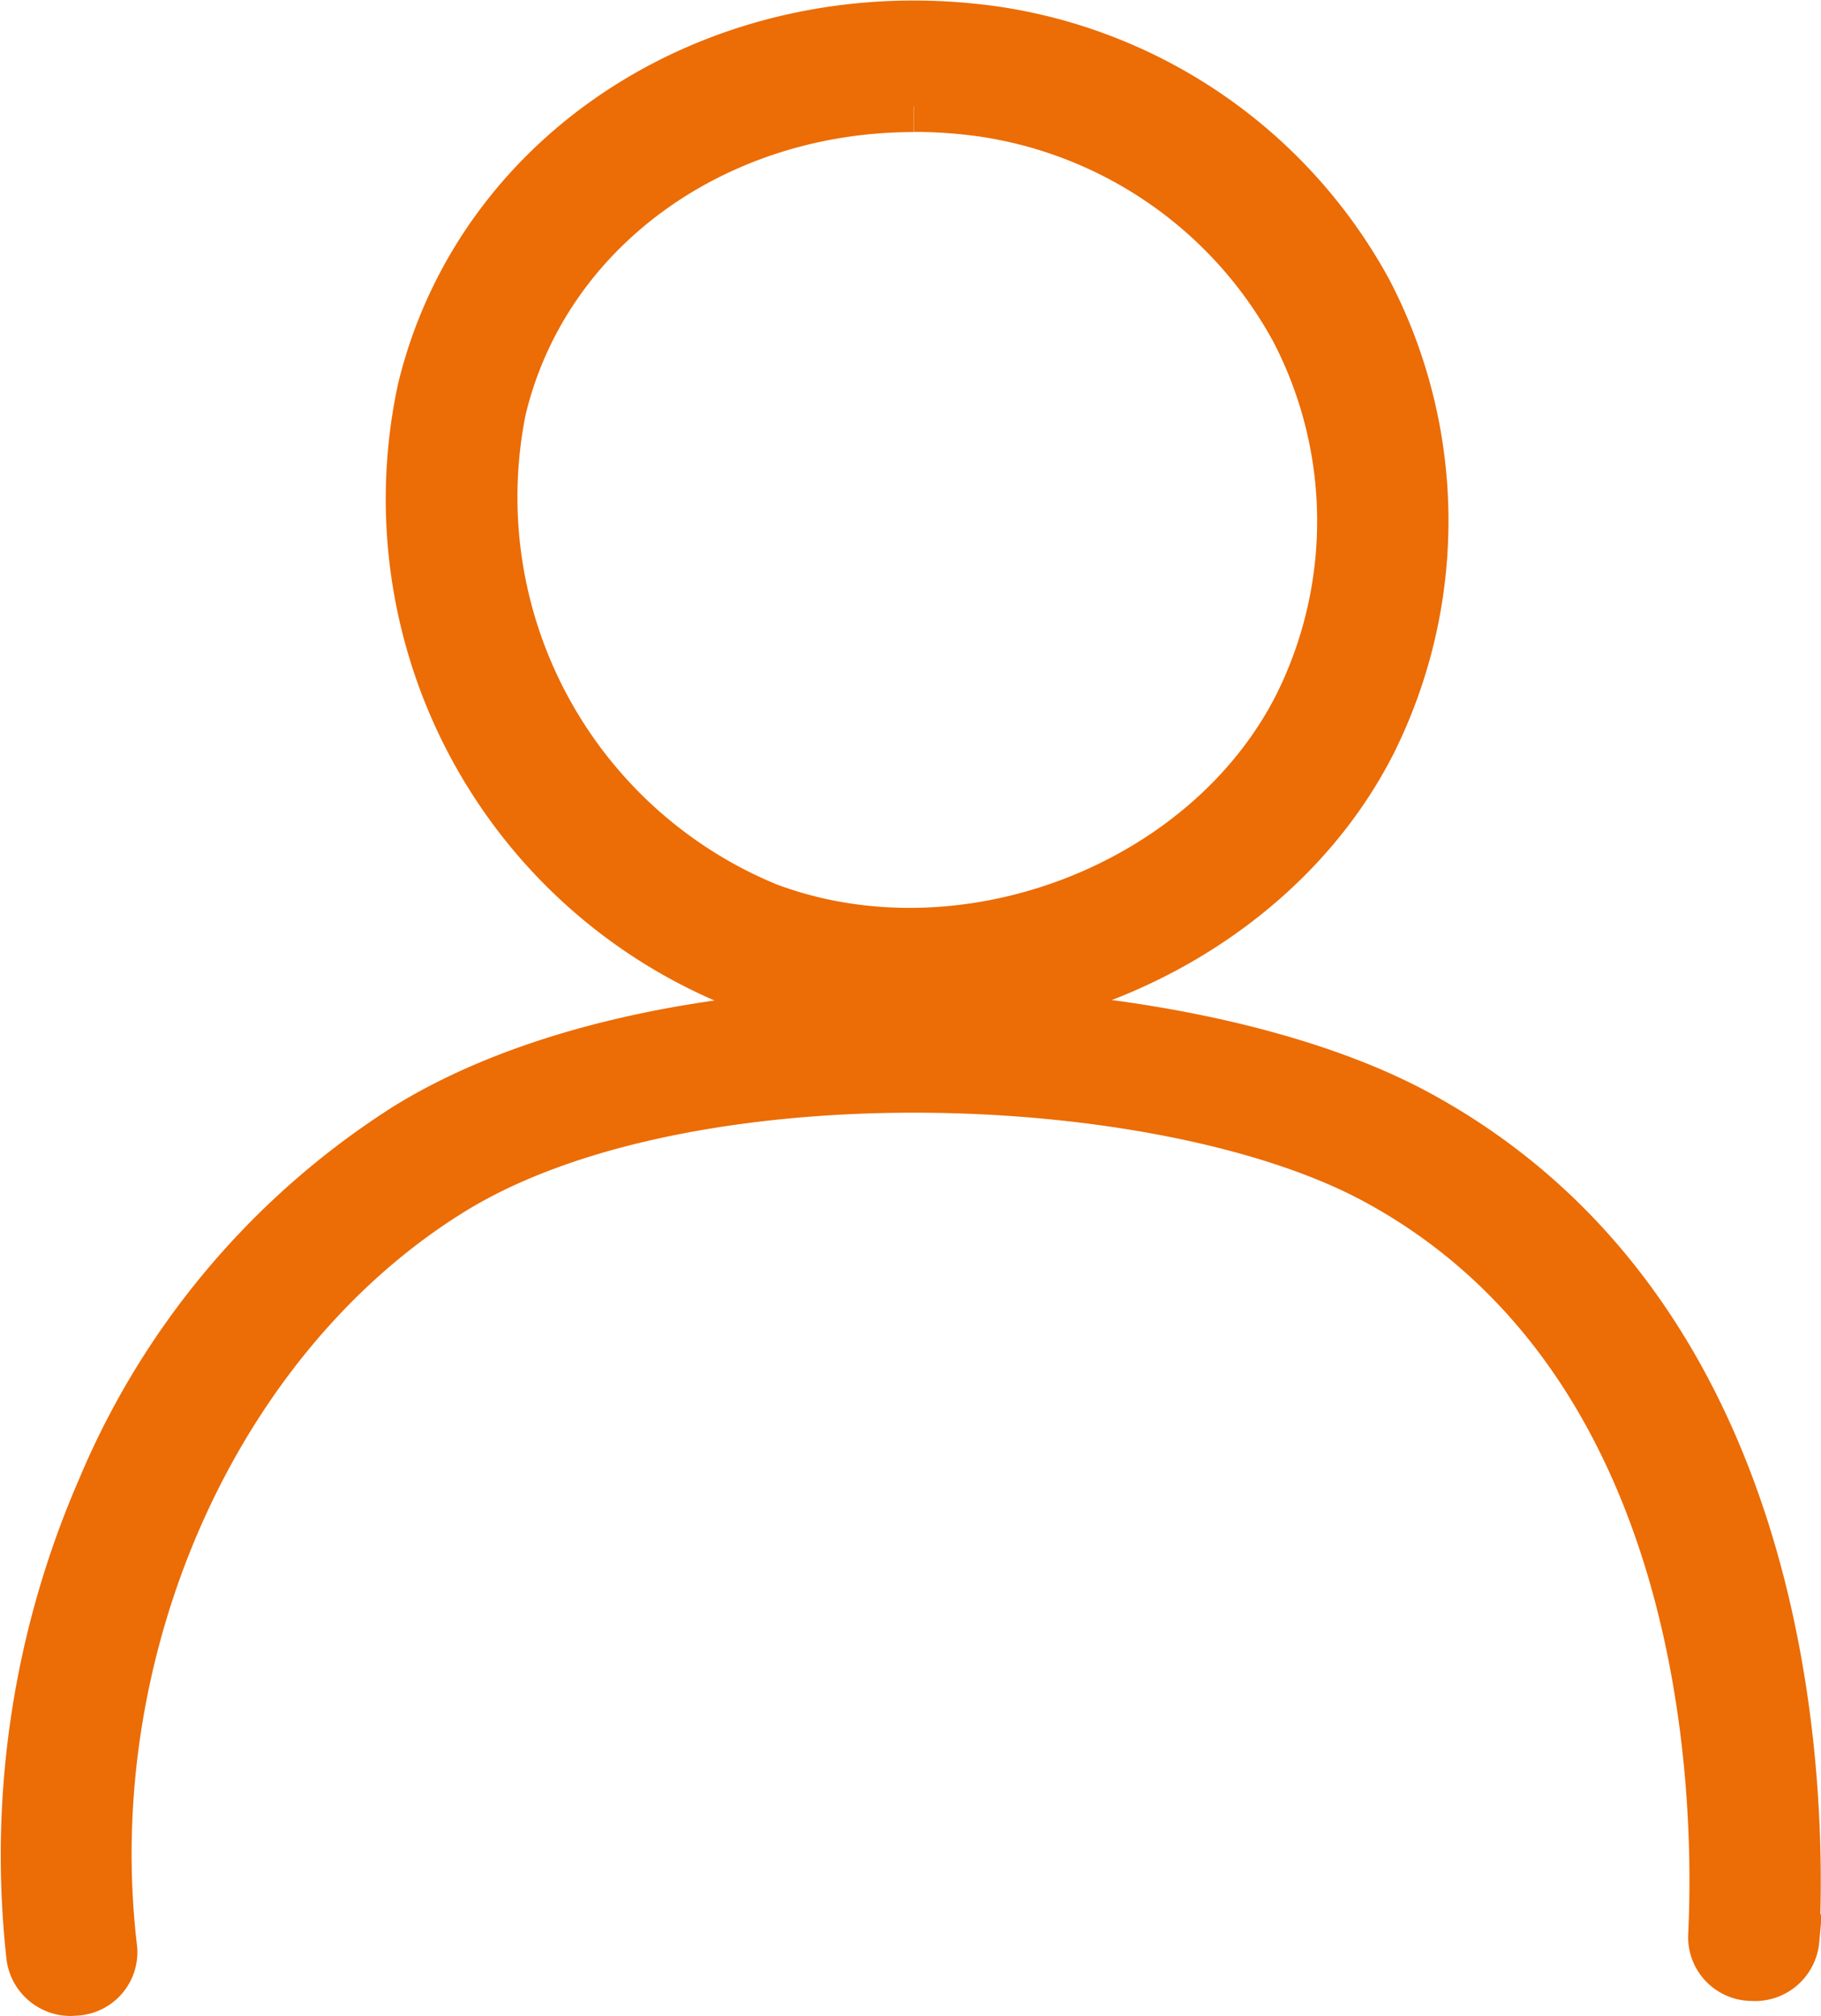
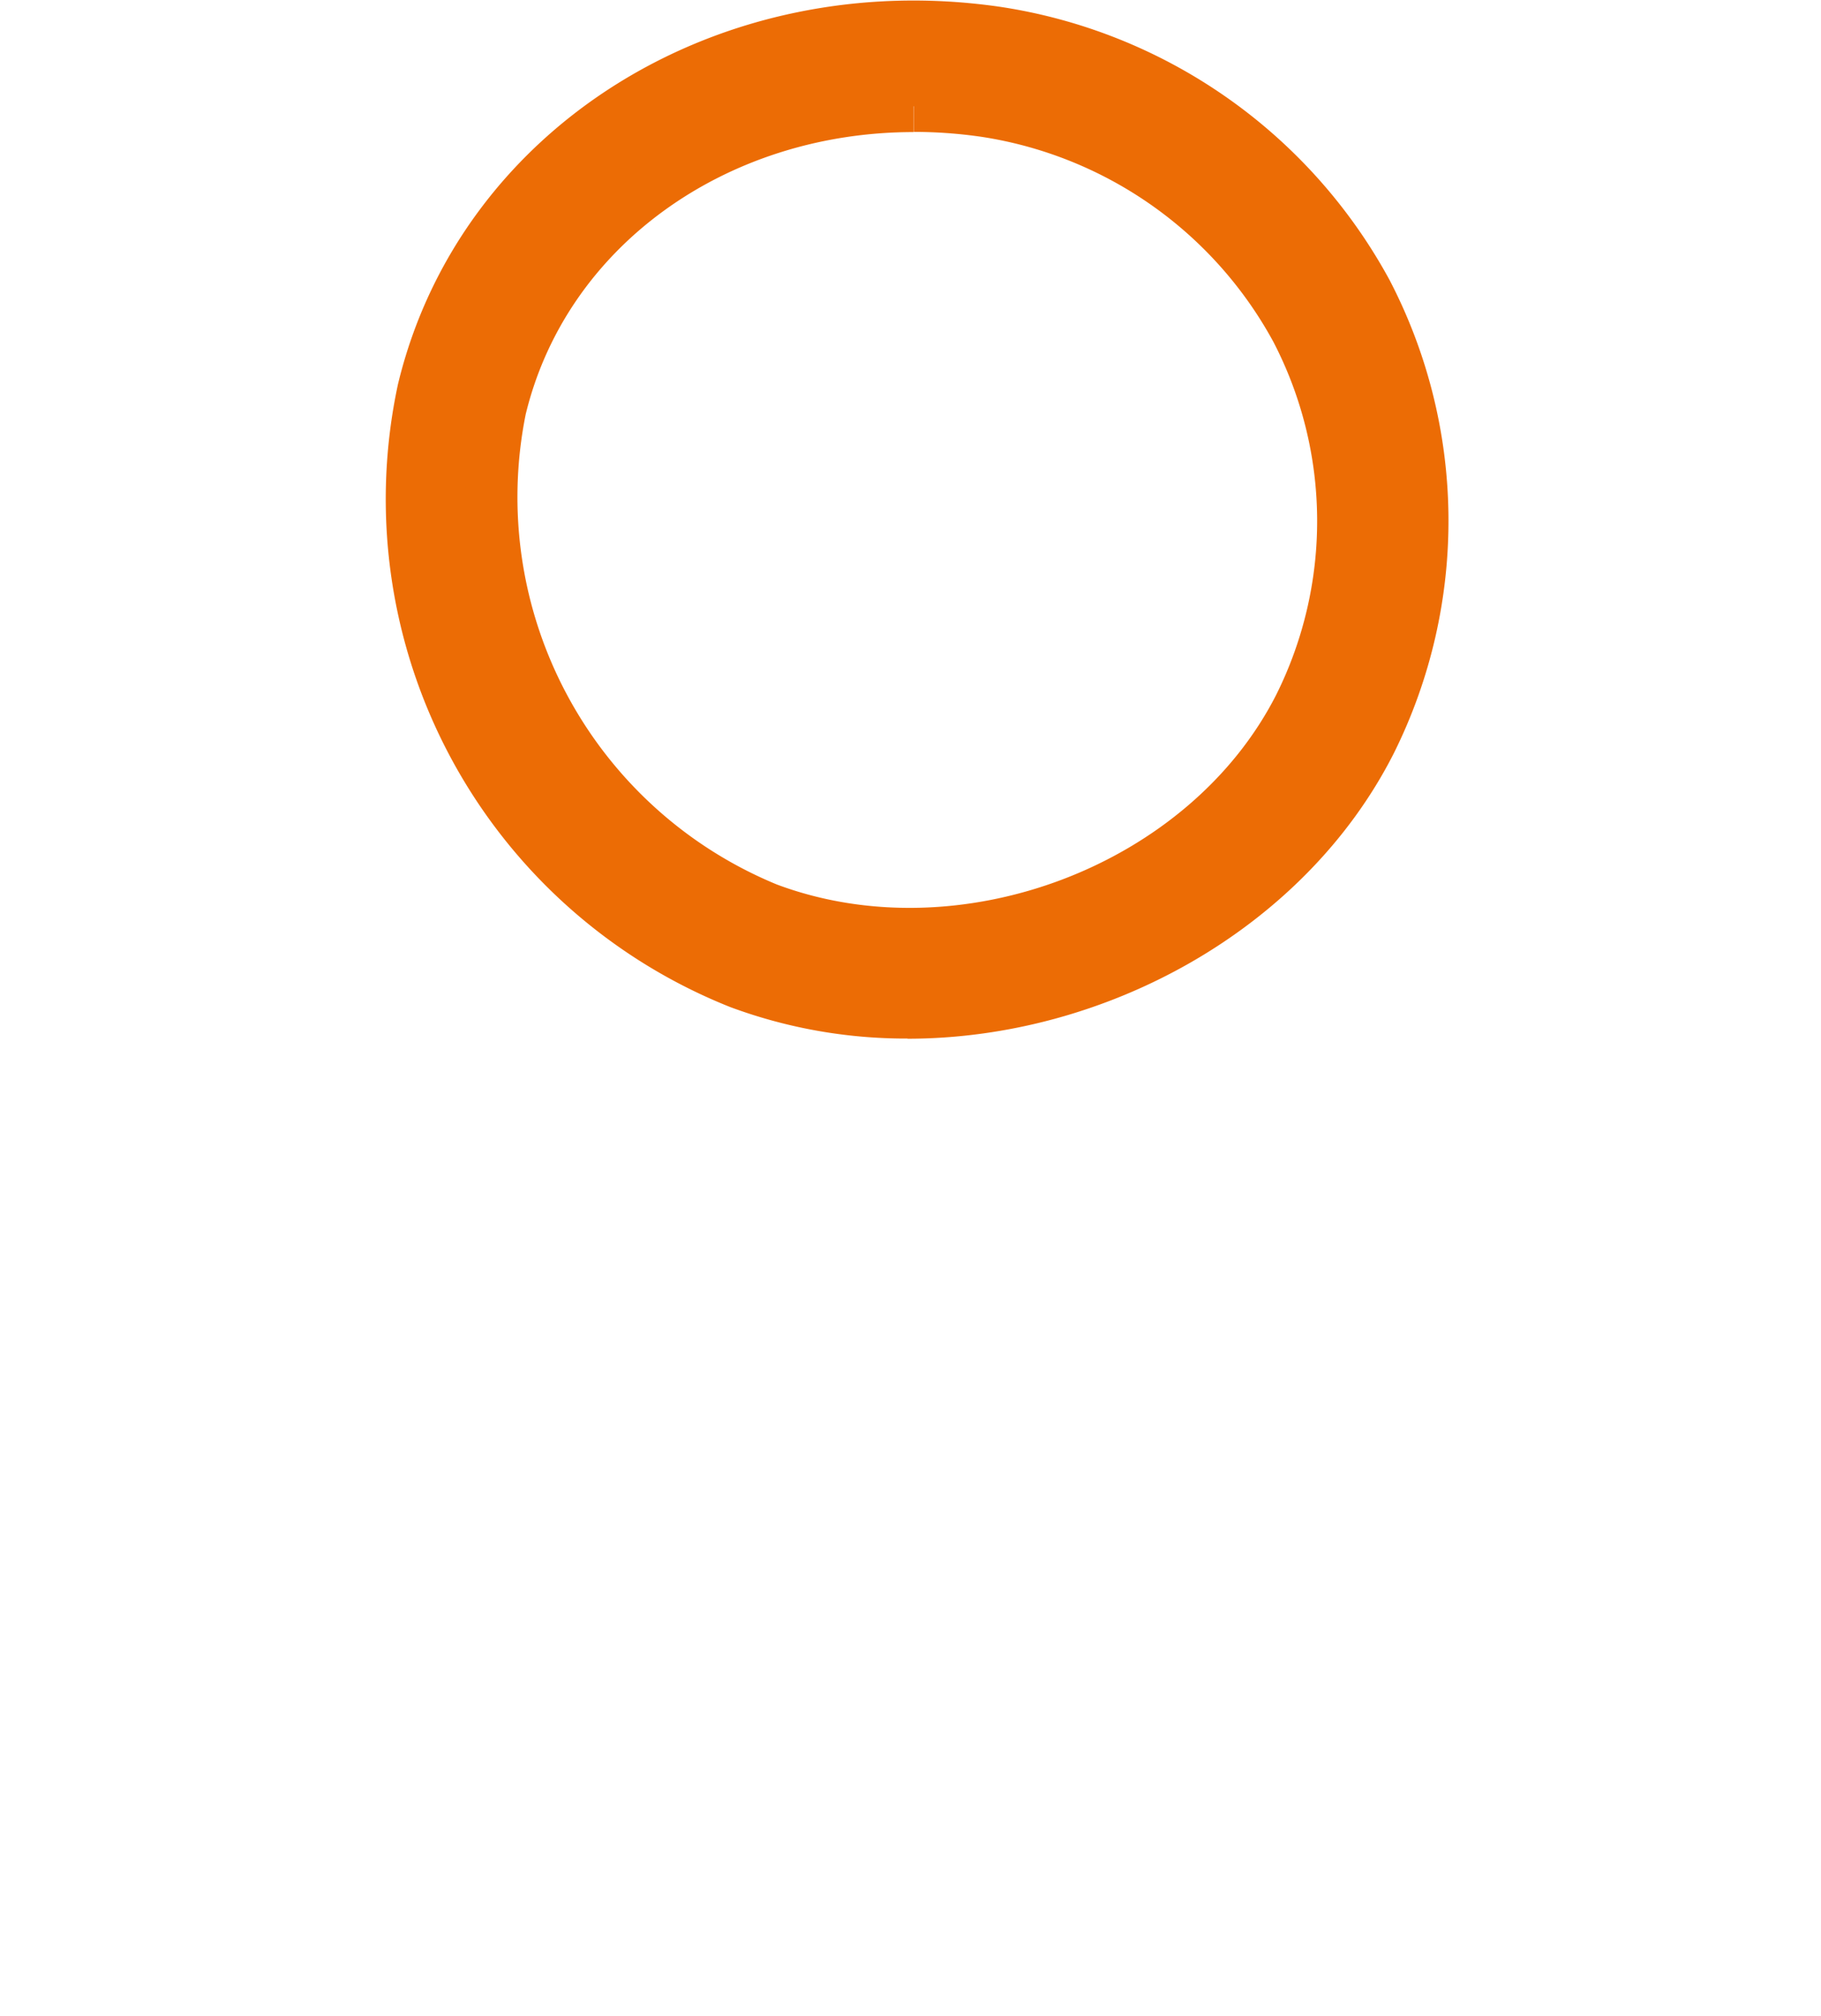
<svg xmlns="http://www.w3.org/2000/svg" width="53.056" height="58.721" viewBox="0 0 53.056 58.721">
  <g id="グループ_2035" data-name="グループ 2035" transform="translate(0.765 0.765)">
    <g id="グループ_2026" data-name="グループ 2026" transform="translate(0 0)">
-       <path id="パス_10050" data-name="パス 10050" d="M1.328,120.575a1.134,1.134,0,0,1-1.155-.957,26.7,26.7,0,0,1,2.062-13.649,22.941,22.941,0,0,1,8.884-10.514c3.578-2.2,8.911-3.392,15.018-3.35,5.617.036,10.99,1.151,14.371,2.98,10.684,5.781,11.234,19.006,10.985,24.028a1.131,1.131,0,0,1-1.215,1.025,1.112,1.112,0,0,1-1.109-1.123c.23-4.631-.247-16.885-9.837-22.073-6.2-3.354-20.117-3.883-26.925.3-6.894,4.24-10.974,13.342-9.923,22.136a1.1,1.1,0,0,1-1.028,1.187,1.269,1.269,0,0,1-.129.007" transform="translate(0 -63.369)" fill="#ec6c05" stroke="#ec6c05" stroke-width="1.5" />
      <path id="パス_10051" data-name="パス 10051" d="M51.647,28.736a13.935,13.935,0,0,1-4.895-.866A15.173,15.173,0,0,1,37.529,10.6C39.232,3.524,46.411-.957,54.23.175a14.8,14.8,0,0,1,10.8,7.573,14.44,14.44,0,0,1,.113,13.093c-2.469,4.867-8.006,7.9-13.5,7.9m.182-26.409c-5.78,0-10.768,3.537-12.038,8.814a12.954,12.954,0,0,0,7.777,14.551c5.7,2.136,12.8-.568,15.5-5.9a12.08,12.08,0,0,0-.095-10.953A12.44,12.44,0,0,0,53.9,2.477a14.457,14.457,0,0,0-2.068-.15" transform="translate(-25.969 0)" fill="#ec6c05" stroke="#ec6c05" stroke-width="1.5" />
    </g>
  </g>
</svg>